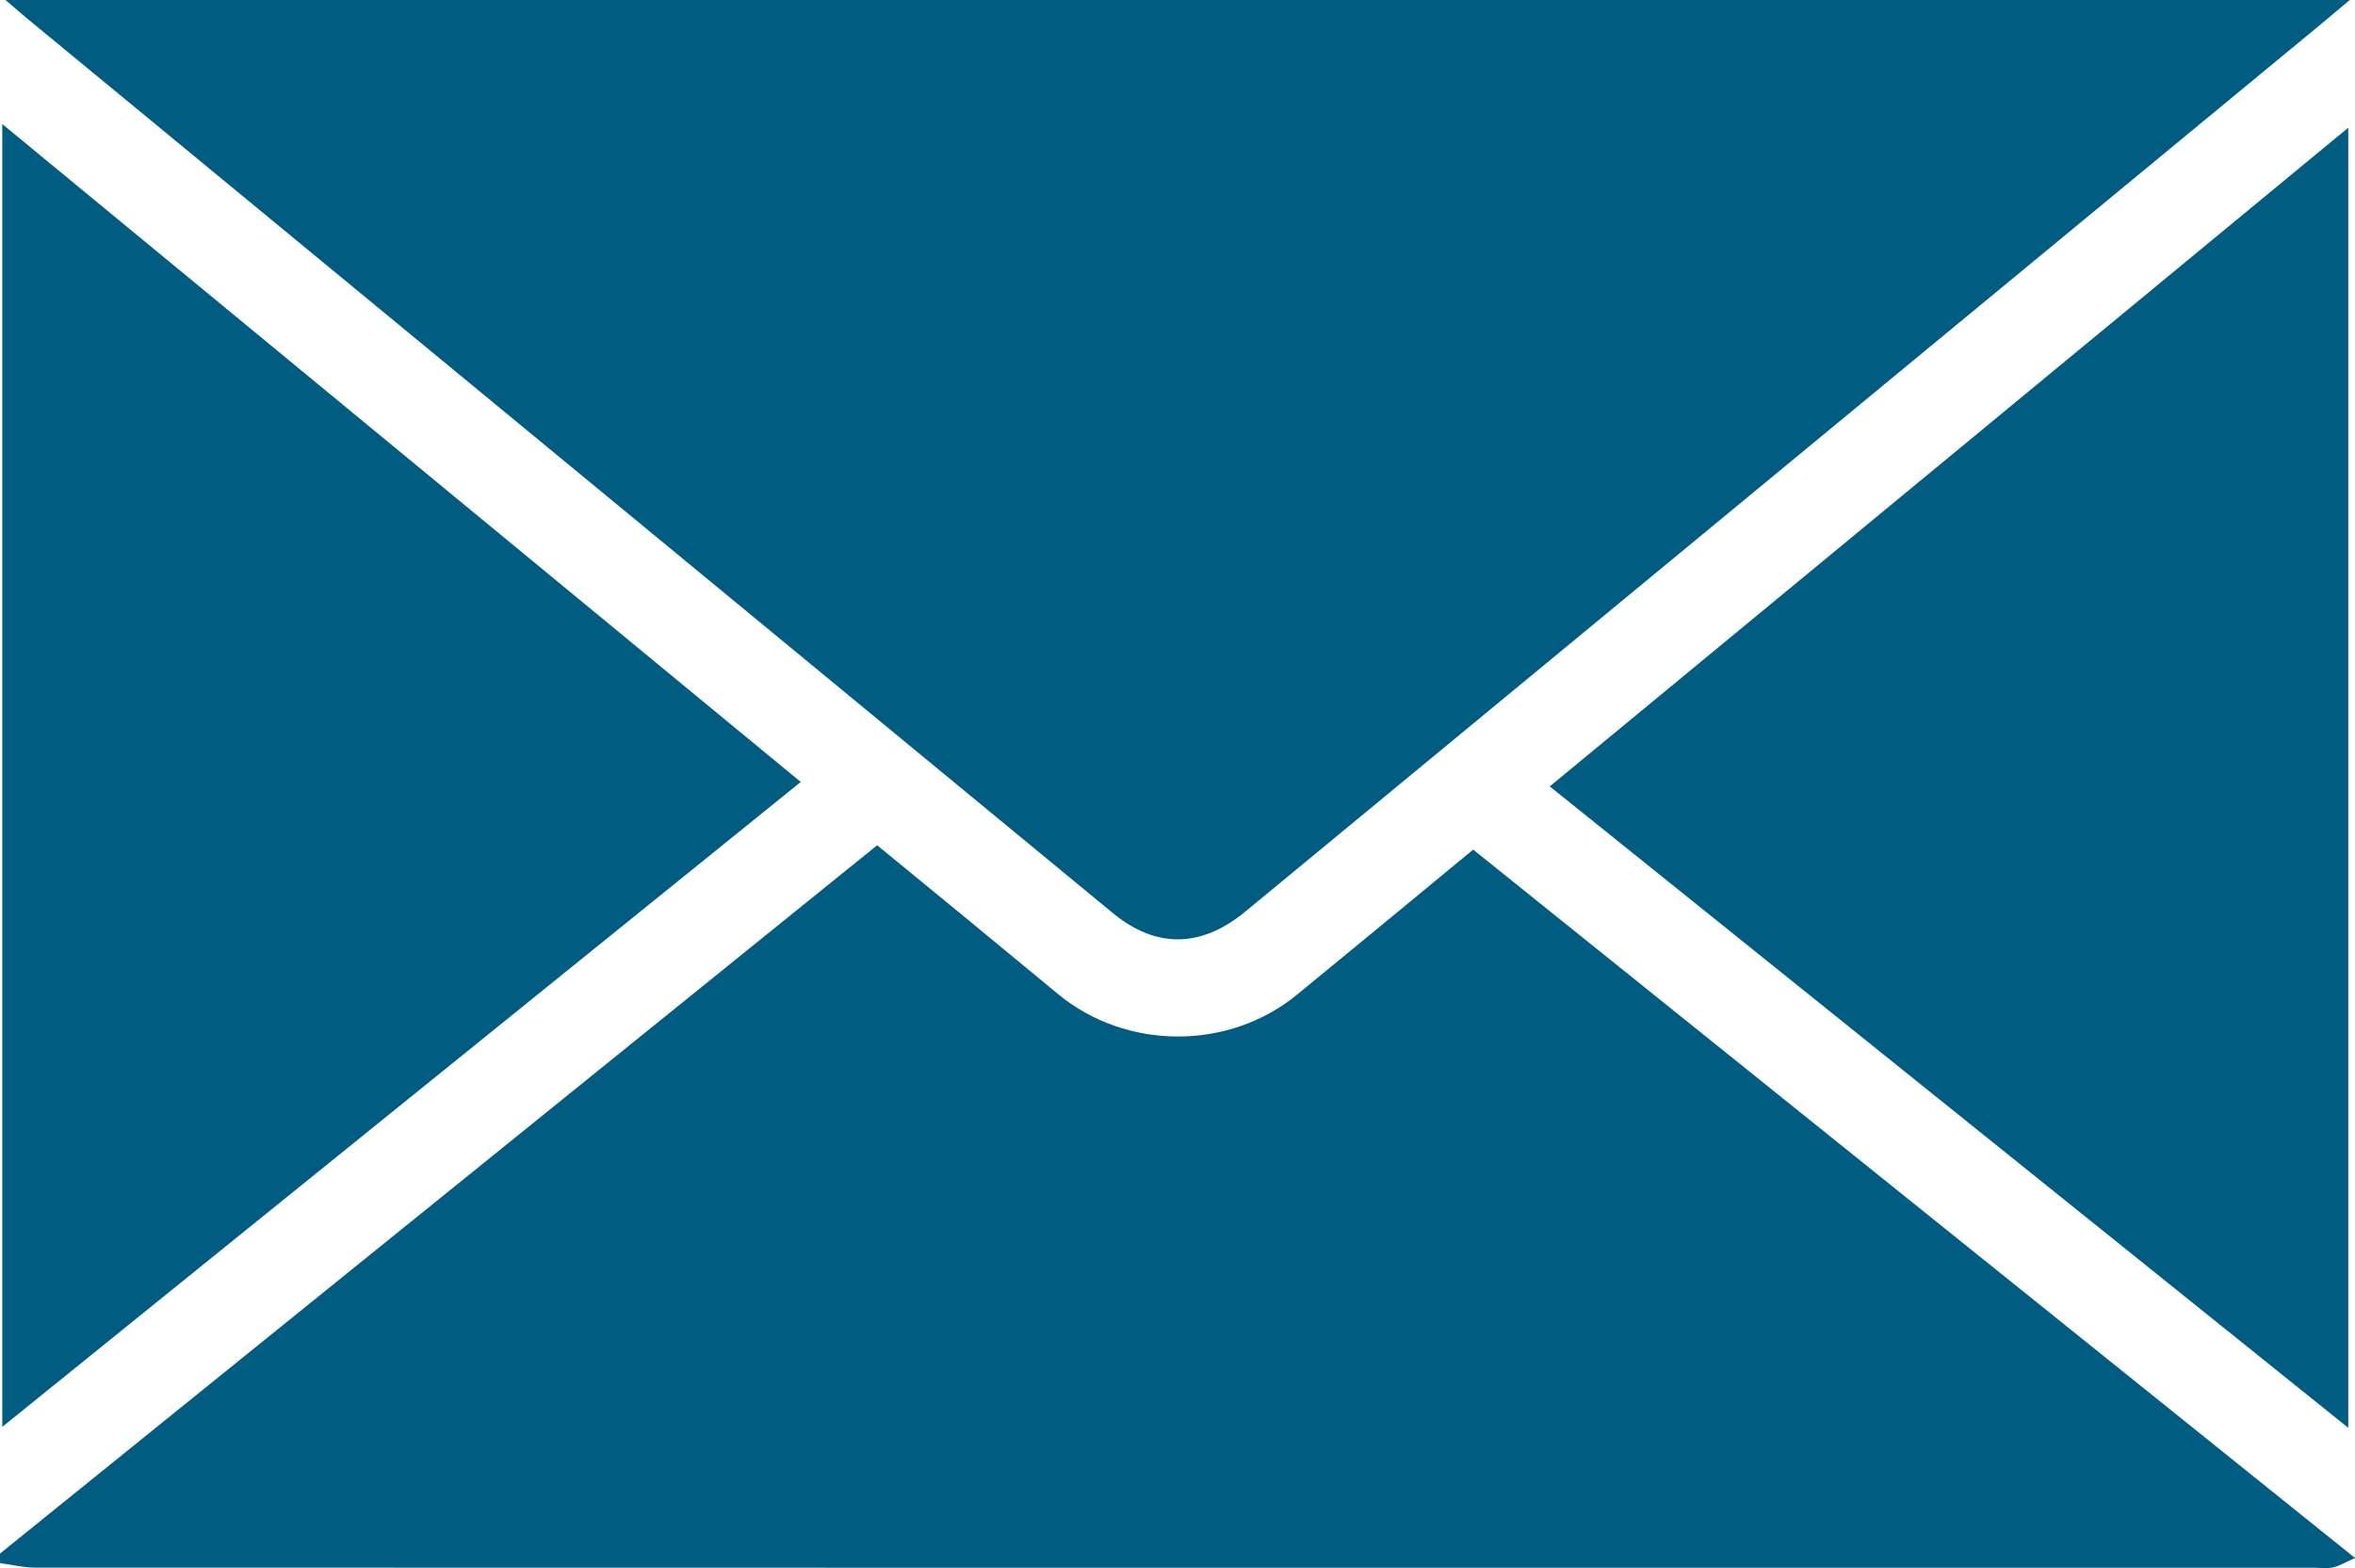
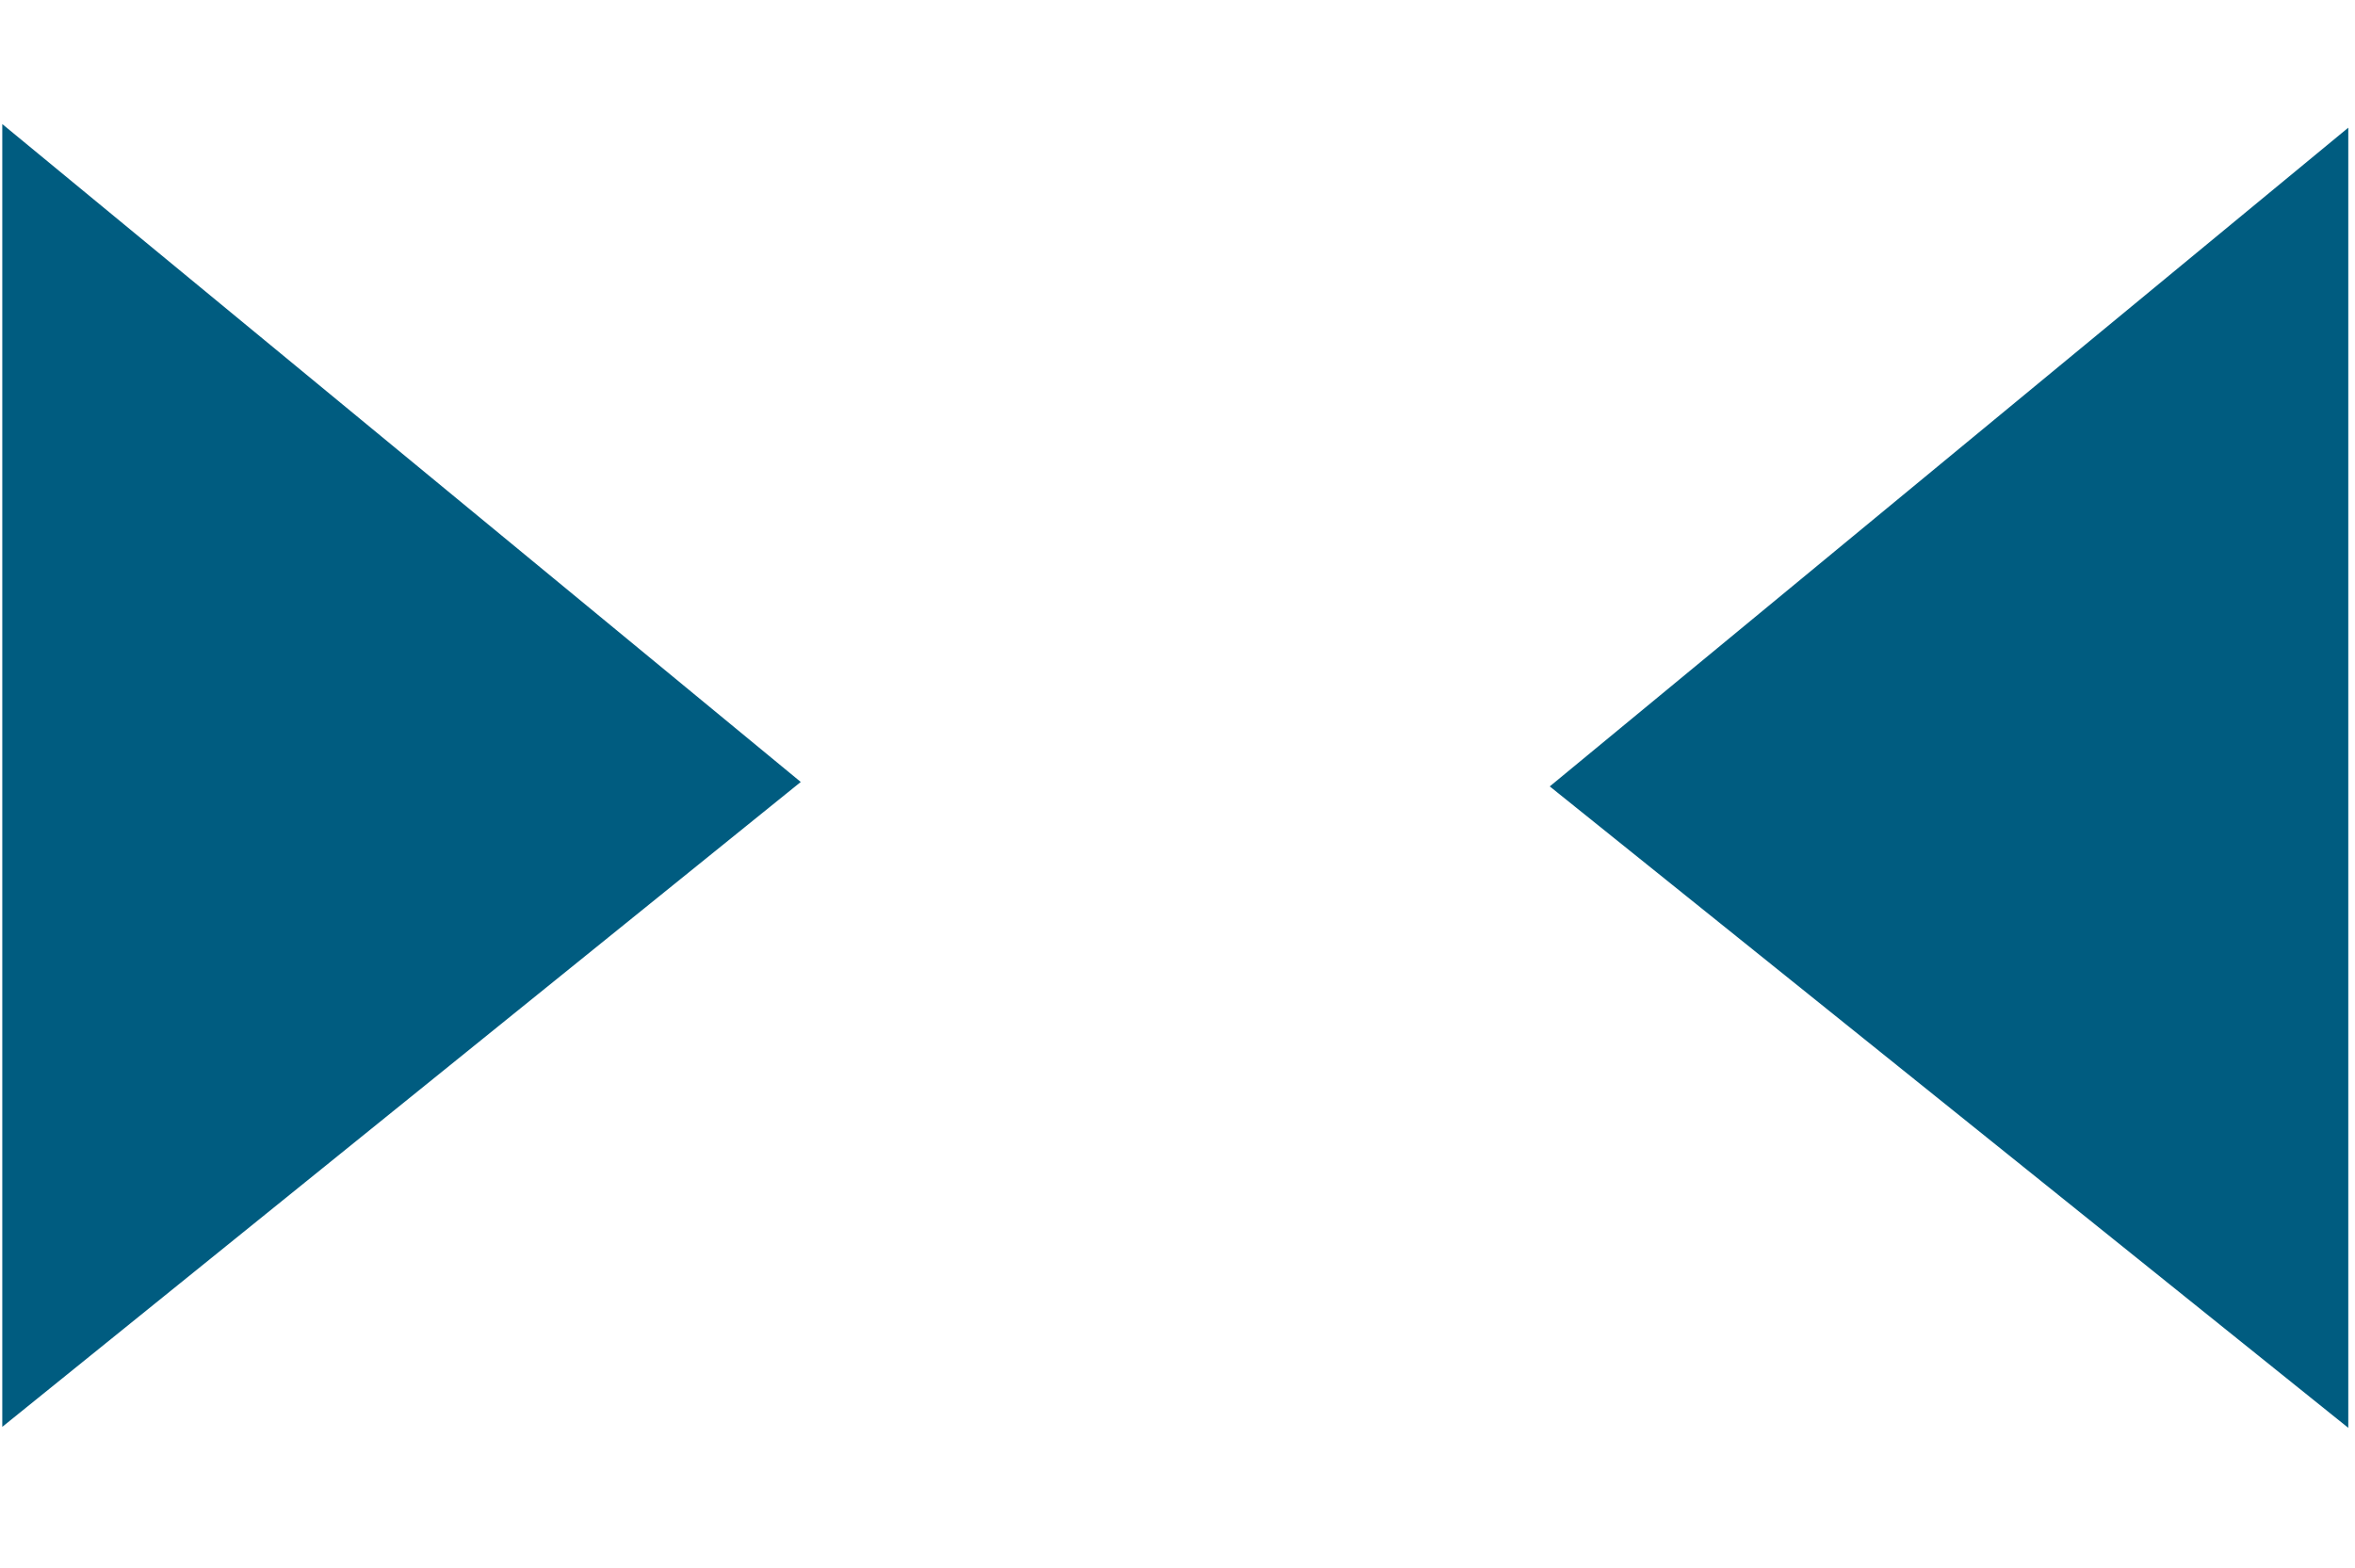
<svg xmlns="http://www.w3.org/2000/svg" version="1.1" x="0px" y="0px" width="54.649px" height="36.398px" viewBox="0 0 54.649 36.398" style="enable-background:new 0 0 54.649 36.398;" xml:space="preserve">
  <style type="text/css">
	.st0{fill:#005C80;}
</style>
  <defs>
</defs>
  <g>
-     <path class="st0" d="M54.527,0c-0.33,0.277-0.541,0.455-0.753,0.631C45.482,7.474,37.19,14.316,28.899,21.159   c-1.025,0.846-2.071,0.863-3.08,0.031C17.413,14.263,9.008,7.335,0.603,0.407C0.467,0.295,0.336,0.178,0.129,0   C18.266,0,36.315,0,54.527,0z" />
-     <path class="st0" d="M0,36.061c6.772-5.47,13.544-10.94,20.355-16.441c0.721,0.592,1.431,1.173,2.139,1.755   c0.685,0.564,1.369,1.128,2.052,1.694c1.581,1.311,3.958,1.324,5.551,0.02c1.357-1.11,2.707-2.229,4.089-3.368   c6.805,5.468,13.586,10.917,20.464,16.443c-0.244,0.108-0.369,0.188-0.506,0.218c-0.136,0.029-0.283,0.009-0.424,0.009   c-17.637,0-35.274,0.001-52.91-0.004c-0.27,0-0.539-0.068-0.809-0.105C0,36.208,0,36.135,0,36.061z" />
    <path class="st0" d="M18.582,18.151c-6.193,5.003-12.329,9.96-18.529,14.969c0-10.092,0-20.115,0-30.24   C6.229,7.971,12.373,13.035,18.582,18.151z" />
    <path class="st0" d="M35.963,18.254c6.196-5.113,12.331-10.175,18.53-15.29c0,10.085,0,20.076,0,30.179   C48.293,28.161,42.154,23.228,35.963,18.254z" />
  </g>
</svg>